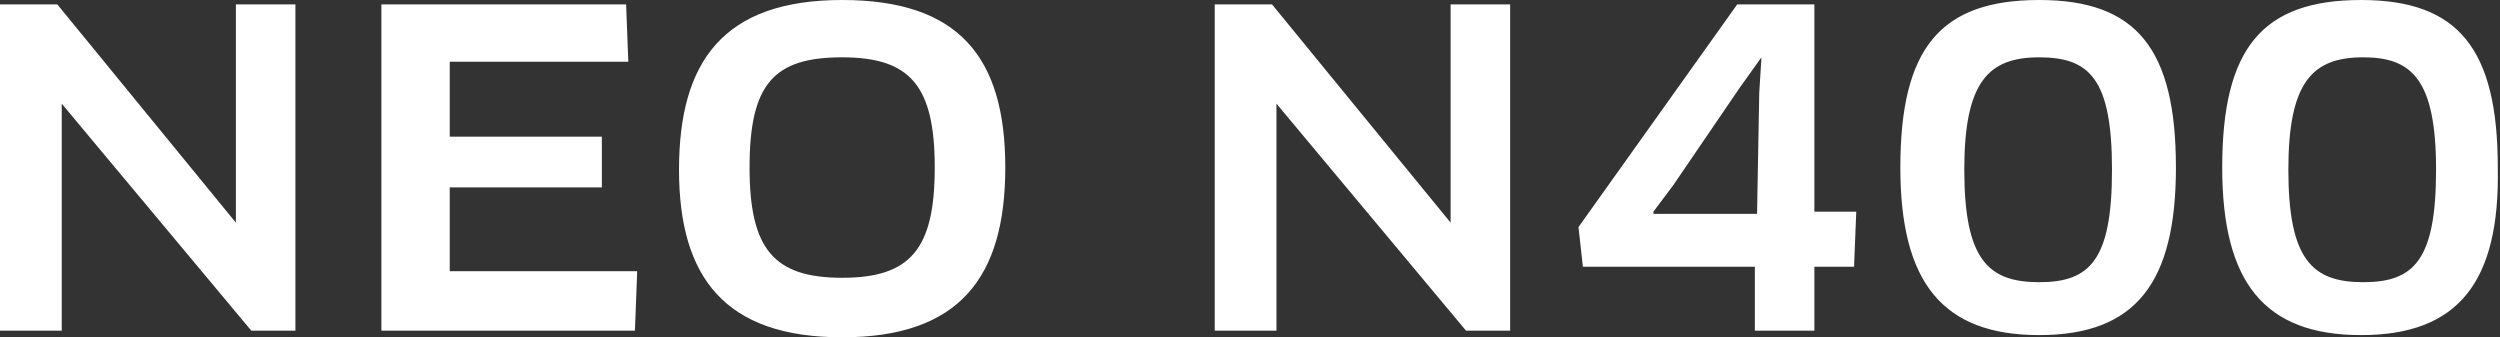
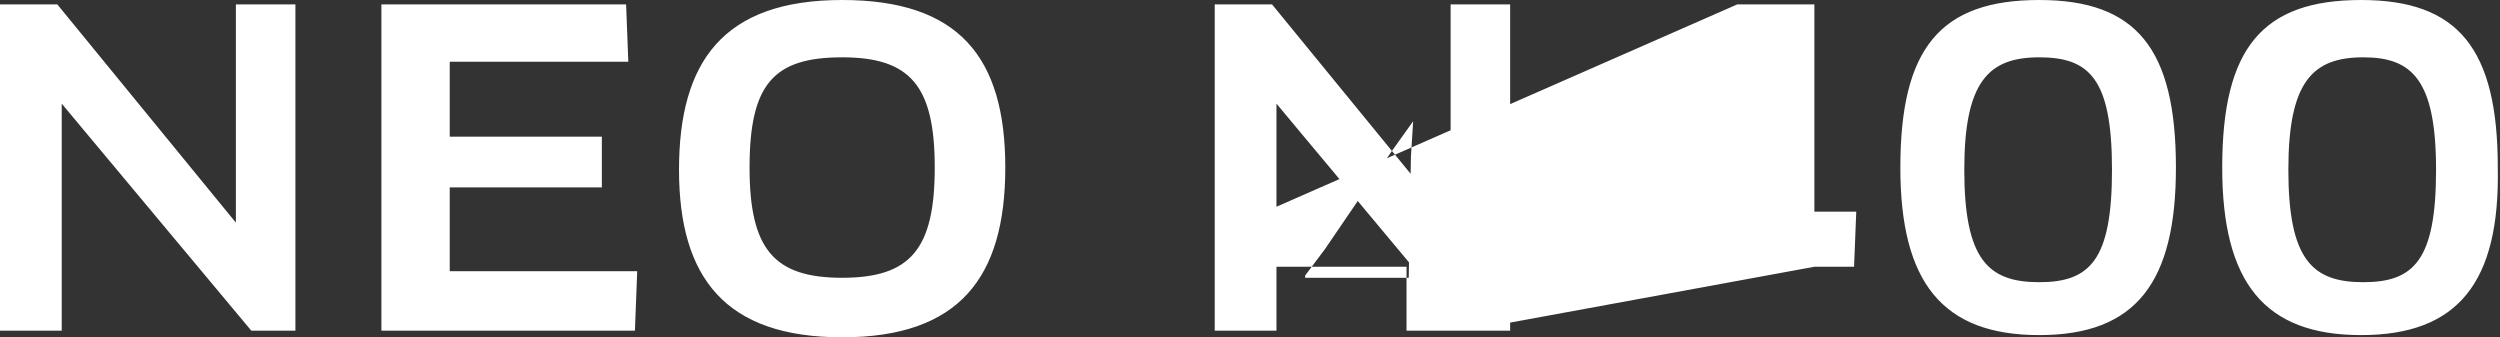
<svg xmlns="http://www.w3.org/2000/svg" version="1.1" id="SSD" x="0" y="0" viewBox="0 0 113.4 15.3" style="enable-background:new 0 0 113.4 15.3" xml:space="preserve">
  <rect x="0" y="0" width="113.4" height="15.3" fill="#333333" stroke="none" />
  <style>.st0{fill:#fff}</style>
-   <path class="st0" d="M11.4 15 3.8 5.9l-1-1.2V15H0V.2h2.6l8.1 9.9V.2h2.7V15h-2zM28.9 12.4l-.1 2.6H17.3V.2h11.1l.1 2.6h-8.1v3.4h6.9v2.3h-6.9v3.8h8.5zM38.2 15.3c-5.3 0-7.4-2.7-7.4-7.6s2-7.7 7.4-7.7c5.3 0 7.4 2.6 7.4 7.6s-2.1 7.7-7.4 7.7zm0-12.7c-3.1 0-4.2 1.2-4.2 5 0 3.7 1.1 5 4.2 5s4.2-1.3 4.2-5-1.1-5-4.2-5zM66.5 15l-7.6-9.1-1-1.2V15h-2.8V.2h2.6l8.1 9.9V.2h2.7V15h-2zM82.3 12.1V15h-2.7v-2.9h-7.8l-.2-1.8L78.8.2h3.5v9.4h1.9l-.1 2.5h-1.8zm-2.5-7.9.1-1.6-1 1.4-3 4.4-.9 1.2v.1h4.7l.1-5.5zM92.5 15.2c-4.4 0-6.3-2.4-6.3-7.6C86.2 2.2 88 0 92.5 0c4.4 0 6.2 2.2 6.2 7.6 0 5.2-1.8 7.6-6.2 7.6zm0-12.6c-2.3 0-3.4 1.1-3.4 5.1 0 4.1 1.1 5.1 3.4 5.1s3.3-1 3.3-5.1-1-5.1-3.3-5.1zM107.1 15.2c-4.4 0-6.3-2.4-6.3-7.6 0-5.4 1.8-7.6 6.3-7.6 4.4 0 6.2 2.2 6.2 7.6.1 5.2-1.8 7.6-6.2 7.6zm.1-12.6c-2.3 0-3.4 1.1-3.4 5.1 0 4.1 1.1 5.1 3.4 5.1s3.3-1 3.3-5.1-1.1-5.1-3.3-5.1z" />
+   <path class="st0" d="M11.4 15 3.8 5.9l-1-1.2V15H0V.2h2.6l8.1 9.9V.2h2.7V15h-2zM28.9 12.4l-.1 2.6H17.3V.2h11.1l.1 2.6h-8.1v3.4h6.9v2.3h-6.9v3.8h8.5zM38.2 15.3c-5.3 0-7.4-2.7-7.4-7.6s2-7.7 7.4-7.7c5.3 0 7.4 2.6 7.4 7.6s-2.1 7.7-7.4 7.7zm0-12.7c-3.1 0-4.2 1.2-4.2 5 0 3.7 1.1 5 4.2 5s4.2-1.3 4.2-5-1.1-5-4.2-5zM66.5 15l-7.6-9.1-1-1.2V15h-2.8V.2h2.6l8.1 9.9V.2h2.7V15h-2zV15h-2.7v-2.9h-7.8l-.2-1.8L78.8.2h3.5v9.4h1.9l-.1 2.5h-1.8zm-2.5-7.9.1-1.6-1 1.4-3 4.4-.9 1.2v.1h4.7l.1-5.5zM92.5 15.2c-4.4 0-6.3-2.4-6.3-7.6C86.2 2.2 88 0 92.5 0c4.4 0 6.2 2.2 6.2 7.6 0 5.2-1.8 7.6-6.2 7.6zm0-12.6c-2.3 0-3.4 1.1-3.4 5.1 0 4.1 1.1 5.1 3.4 5.1s3.3-1 3.3-5.1-1-5.1-3.3-5.1zM107.1 15.2c-4.4 0-6.3-2.4-6.3-7.6 0-5.4 1.8-7.6 6.3-7.6 4.4 0 6.2 2.2 6.2 7.6.1 5.2-1.8 7.6-6.2 7.6zm.1-12.6c-2.3 0-3.4 1.1-3.4 5.1 0 4.1 1.1 5.1 3.4 5.1s3.3-1 3.3-5.1-1.1-5.1-3.3-5.1z" />
</svg>